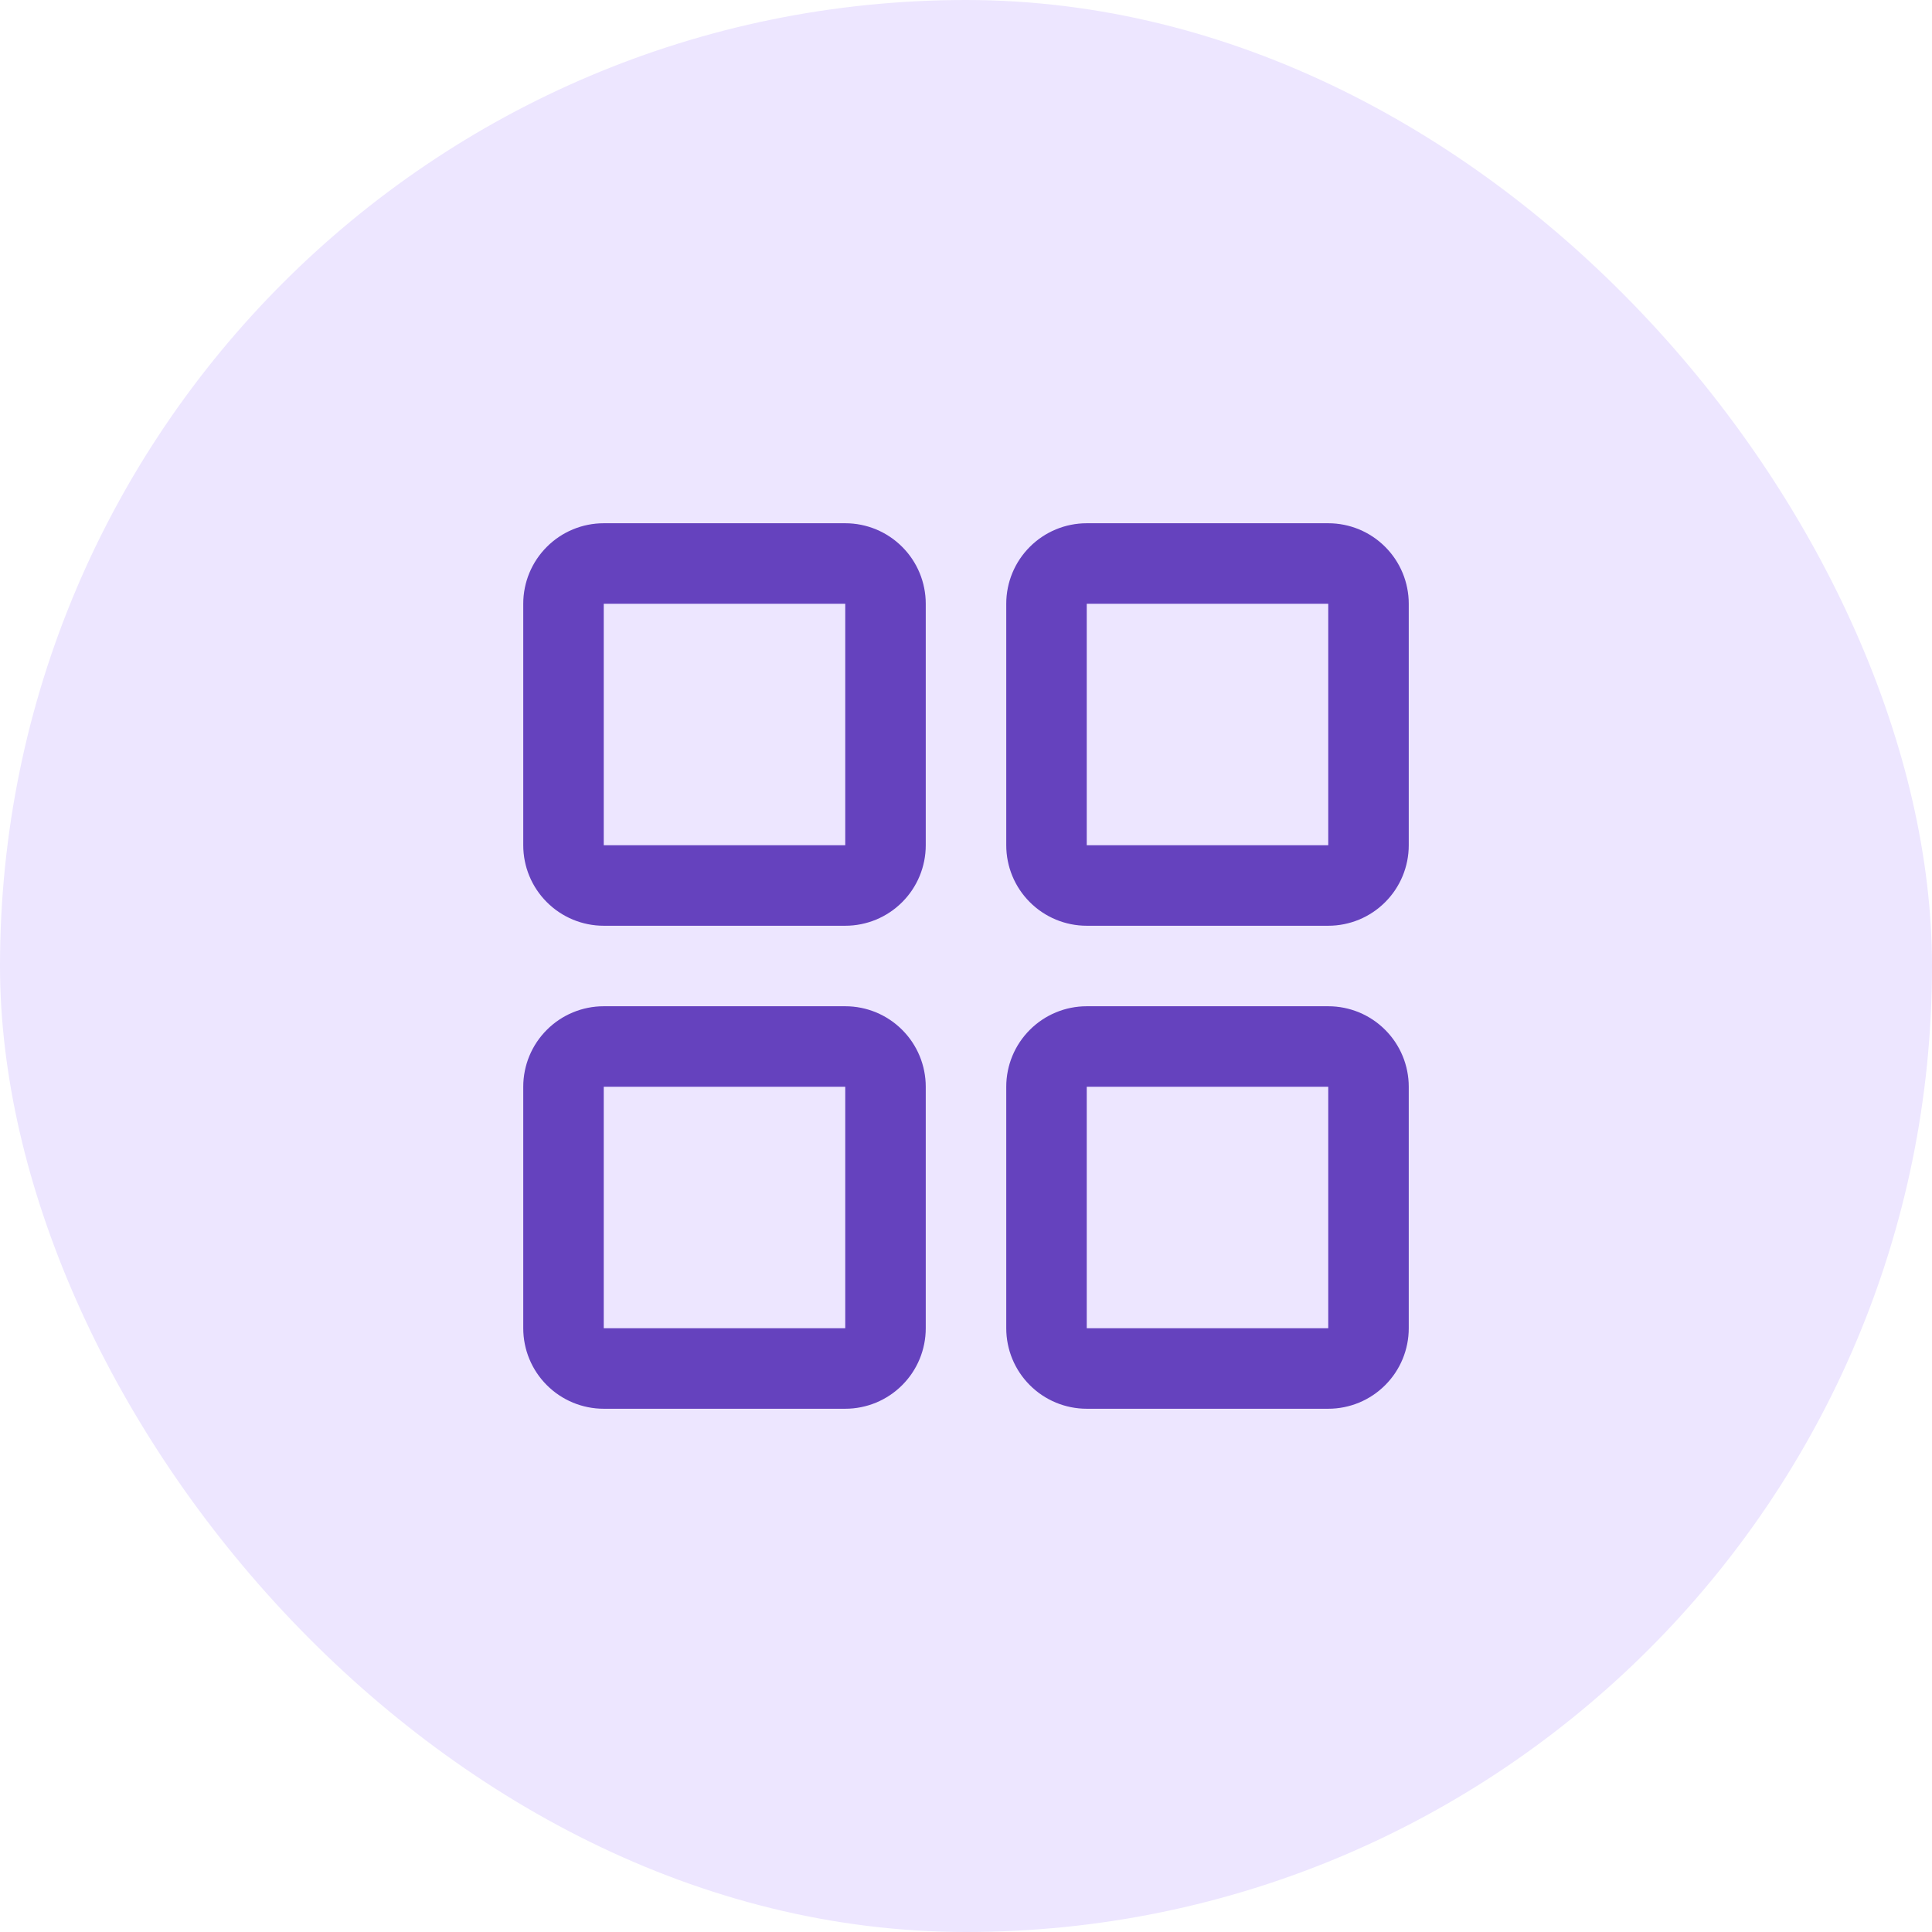
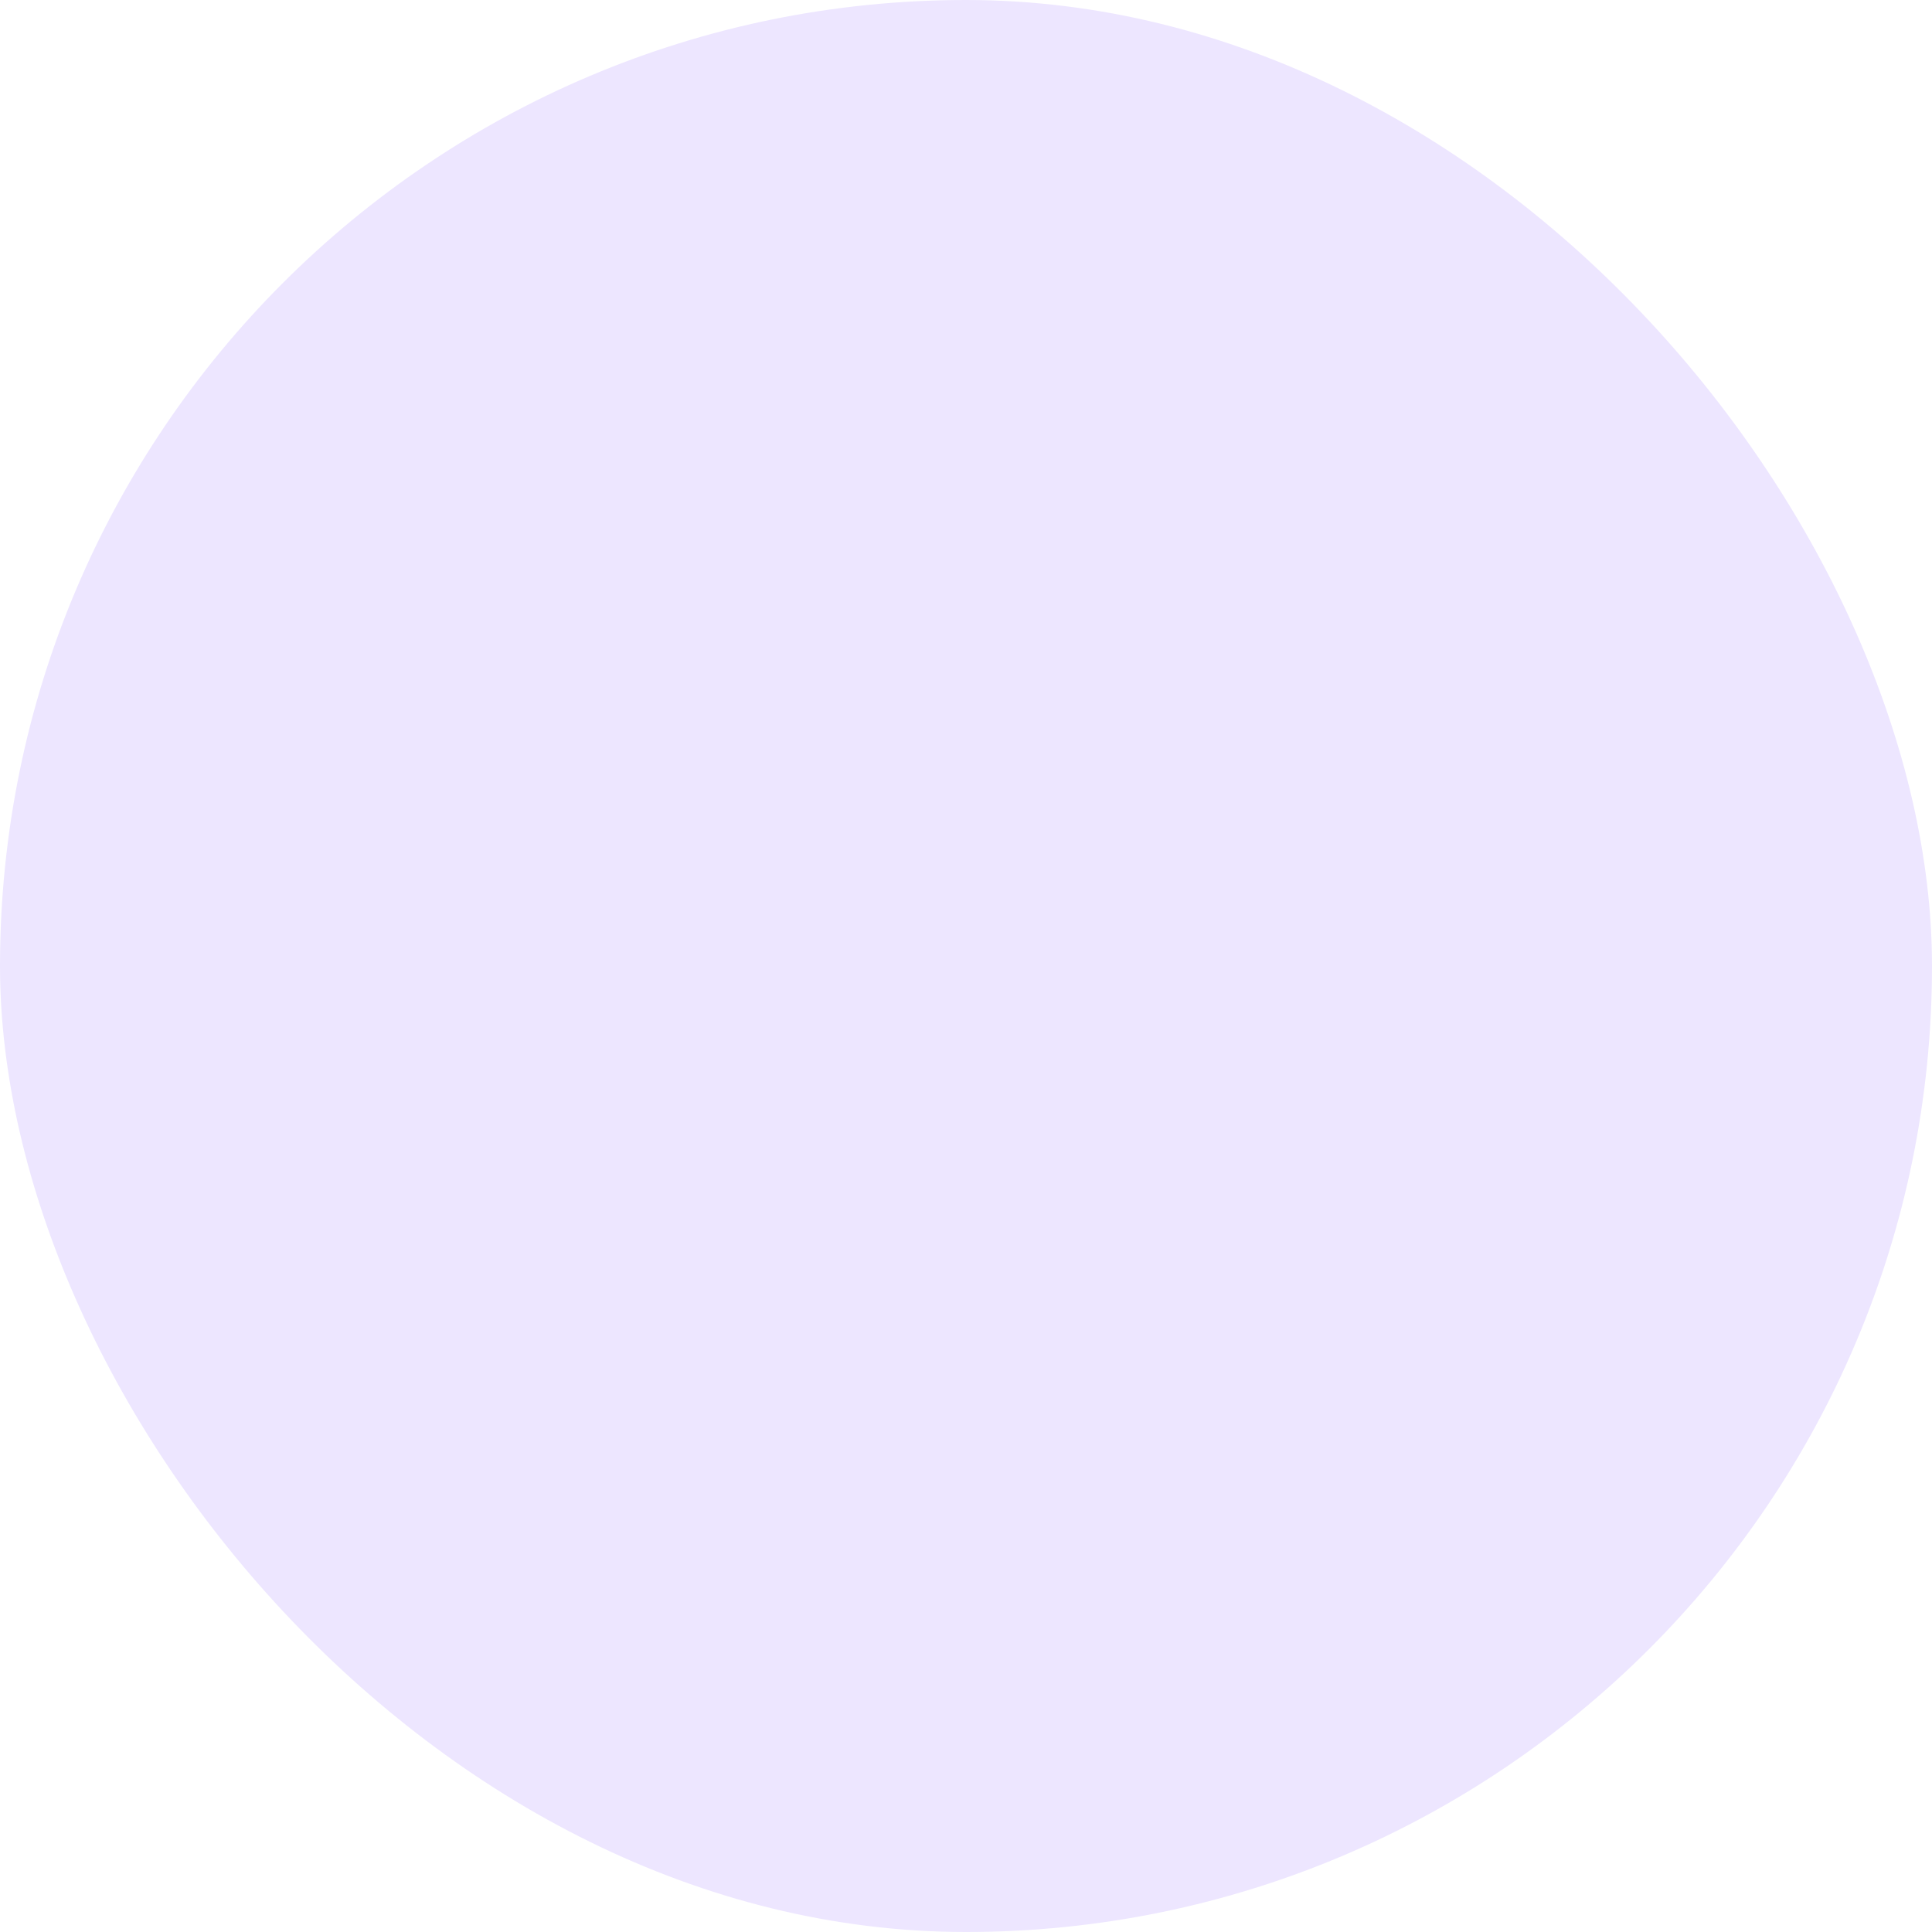
<svg xmlns="http://www.w3.org/2000/svg" width="72" height="72" viewBox="0 0 72 72" fill="none">
  <rect width="72" height="72" rx="36" fill="#EDE6FF" />
-   <path d="M31.5 19.5H22.5C21.704 19.5 20.941 19.816 20.379 20.379C19.816 20.941 19.5 21.704 19.5 22.5V31.5C19.5 32.296 19.816 33.059 20.379 33.621C20.941 34.184 21.704 34.5 22.5 34.5H31.5C32.296 34.5 33.059 34.184 33.621 33.621C34.184 33.059 34.5 32.296 34.5 31.5V22.5C34.5 21.704 34.184 20.941 33.621 20.379C33.059 19.816 32.296 19.5 31.5 19.5ZM31.5 31.5H22.5V22.5H31.5V31.5ZM49.5 19.5H40.5C39.704 19.5 38.941 19.816 38.379 20.379C37.816 20.941 37.5 21.704 37.5 22.5V31.5C37.5 32.296 37.816 33.059 38.379 33.621C38.941 34.184 39.704 34.5 40.5 34.5H49.5C50.296 34.5 51.059 34.184 51.621 33.621C52.184 33.059 52.5 32.296 52.5 31.5V22.5C52.5 21.704 52.184 20.941 51.621 20.379C51.059 19.816 50.296 19.5 49.5 19.5ZM49.5 31.5H40.5V22.5H49.5V31.5ZM31.5 37.5H22.5C21.704 37.5 20.941 37.816 20.379 38.379C19.816 38.941 19.5 39.704 19.5 40.5V49.5C19.5 50.296 19.816 51.059 20.379 51.621C20.941 52.184 21.704 52.5 22.5 52.5H31.5C32.296 52.5 33.059 52.184 33.621 51.621C34.184 51.059 34.5 50.296 34.5 49.5V40.5C34.5 39.704 34.184 38.941 33.621 38.379C33.059 37.816 32.296 37.5 31.5 37.5ZM31.5 49.5H22.5V40.5H31.5V49.5ZM49.5 37.5H40.5C39.704 37.5 38.941 37.816 38.379 38.379C37.816 38.941 37.5 39.704 37.5 40.5V49.5C37.5 50.296 37.816 51.059 38.379 51.621C38.941 52.184 39.704 52.5 40.5 52.5H49.5C50.296 52.5 51.059 52.184 51.621 51.621C52.184 51.059 52.5 50.296 52.5 49.5V40.5C52.5 39.704 52.184 38.941 51.621 38.379C51.059 37.816 50.296 37.5 49.5 37.5ZM49.5 49.5H40.5V40.5H49.5V49.5Z" fill="#6542BE" />
</svg>